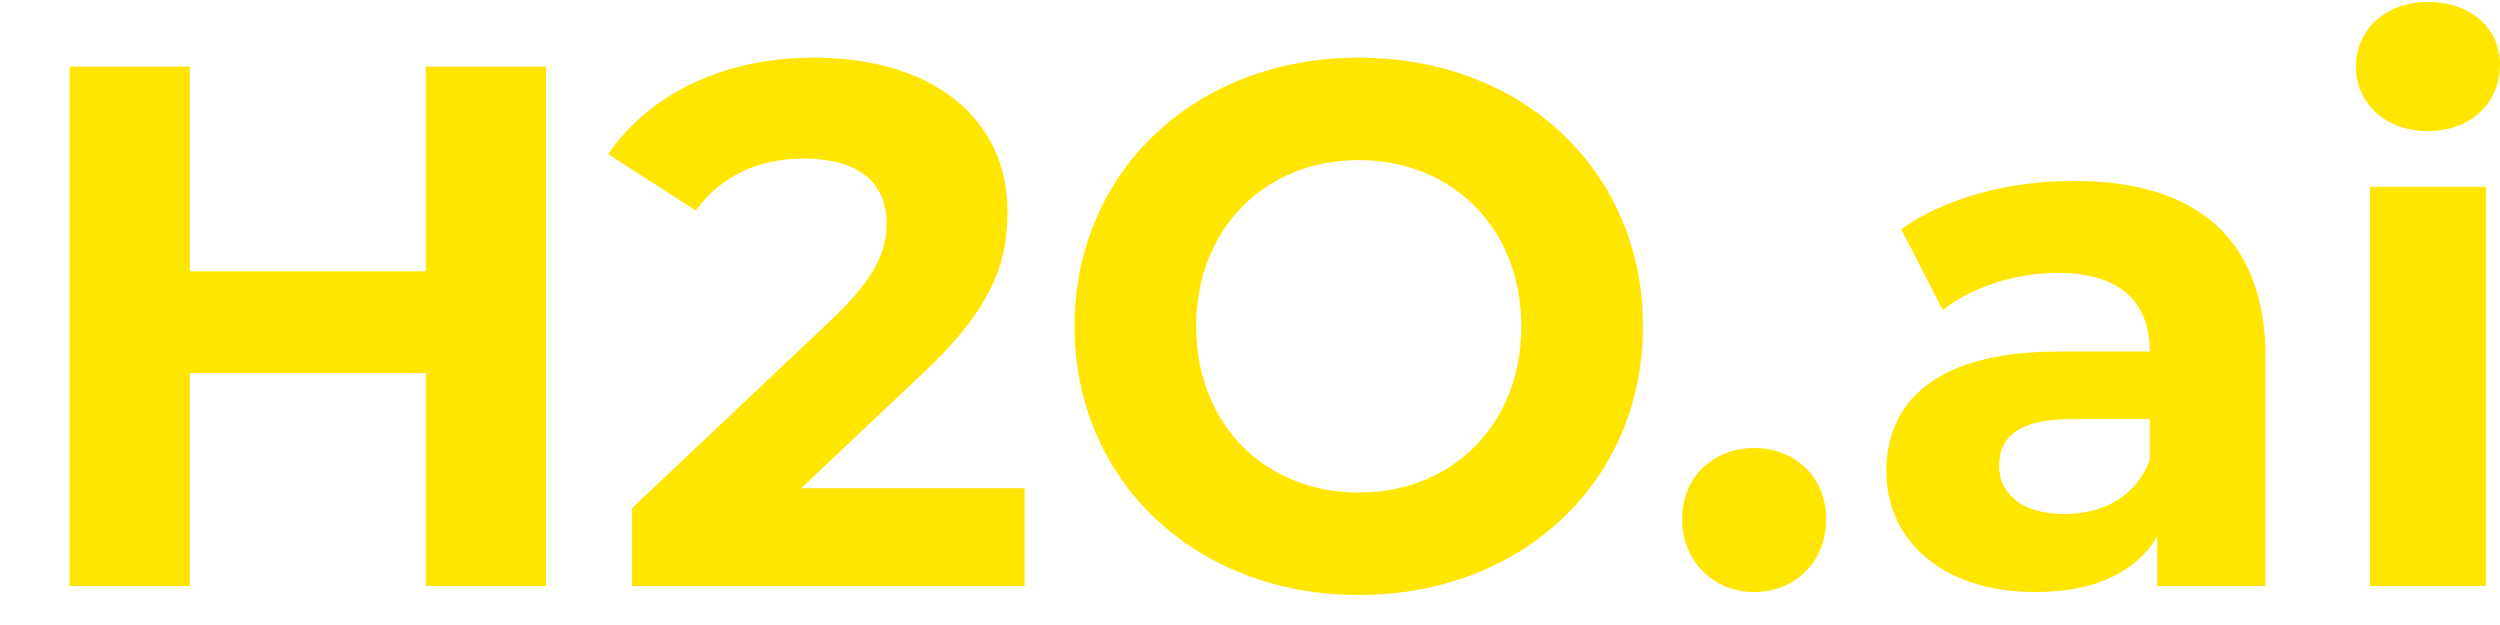
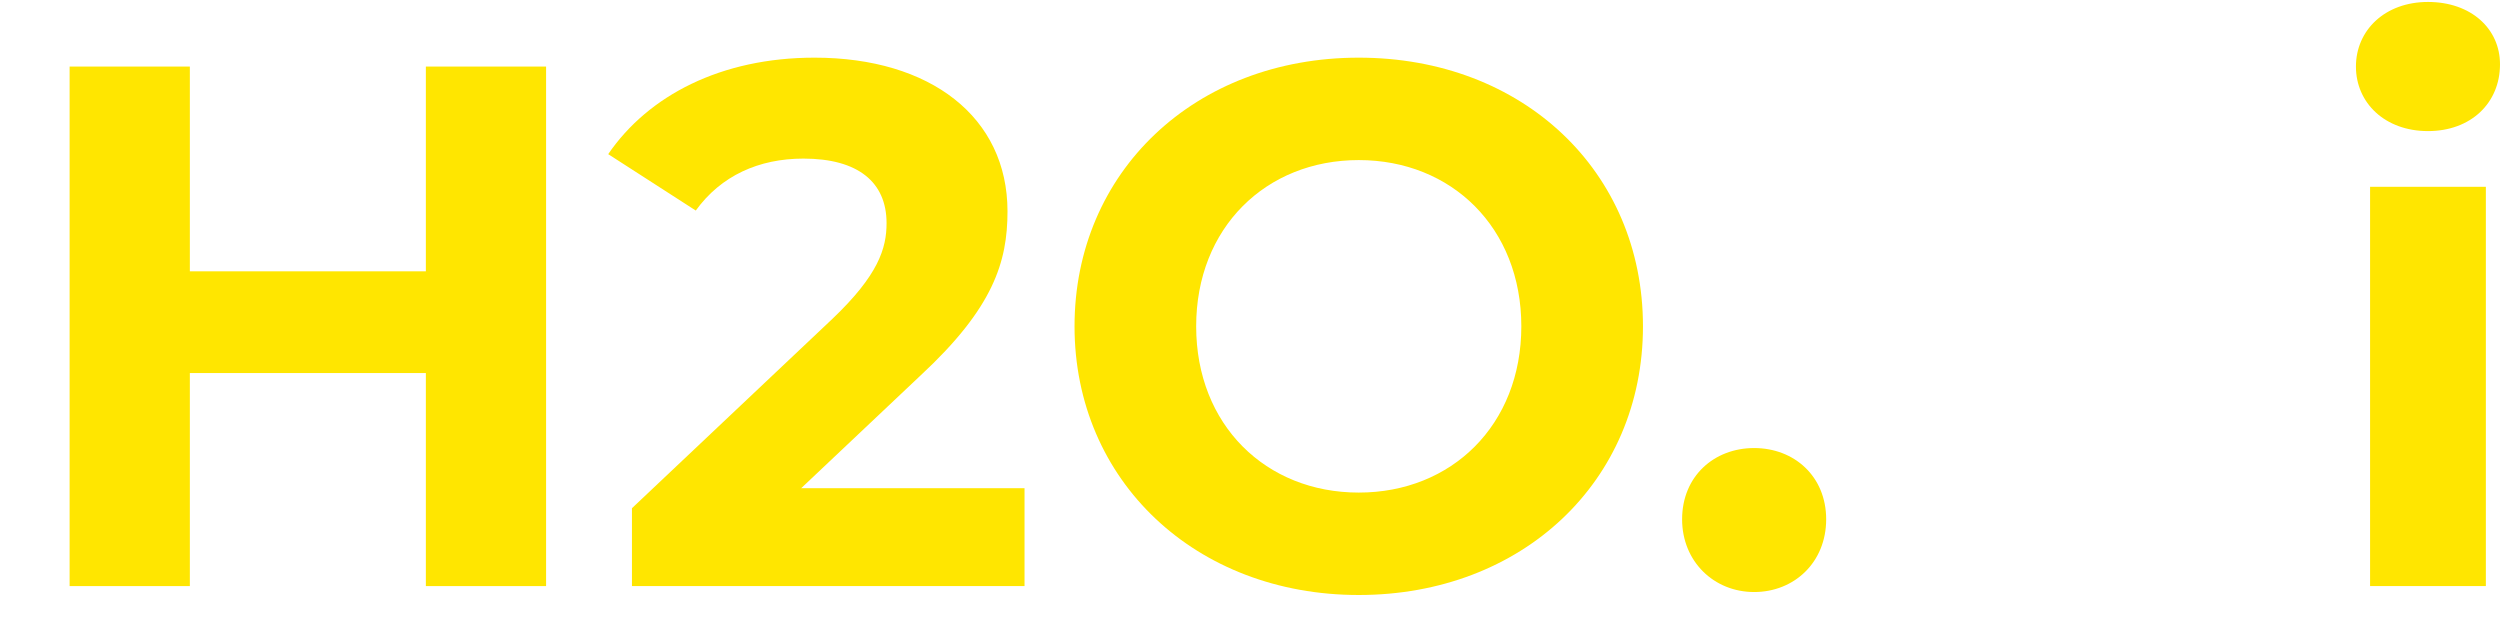
<svg xmlns="http://www.w3.org/2000/svg" width="32" height="8" viewBox="0 0 32 8" fill="none">
  <path d="M6.99 0.852V7.502H5.451V4.775H2.43V7.502H0.891V0.852H2.43V3.473H5.451V0.852H6.99Z" fill="#FFE600" />
  <path d="M13.114 6.248V7.502H8.089V6.505L10.654 4.082C11.243 3.521 11.348 3.18 11.348 2.856C11.348 2.334 10.986 2.03 10.284 2.03C9.714 2.03 9.229 2.248 8.906 2.695L7.785 1.973C8.298 1.223 9.229 0.738 10.426 0.738C11.909 0.738 12.896 1.498 12.896 2.705C12.896 3.351 12.716 3.94 11.785 4.804L10.255 6.249H13.114V6.248Z" fill="#FFE600" />
-   <path d="M13.754 4.177C13.754 2.201 15.293 0.738 17.392 0.738C19.492 0.738 21.03 2.192 21.03 4.177C21.03 6.163 19.482 7.616 17.392 7.616C15.302 7.616 13.754 6.153 13.754 4.177ZM19.473 4.177C19.473 2.914 18.58 2.049 17.392 2.049C16.204 2.049 15.311 2.914 15.311 4.177C15.311 5.441 16.204 6.305 17.392 6.305C18.58 6.305 19.473 5.441 19.473 4.177Z" fill="#FFE600" />
+   <path d="M13.754 4.177C13.754 2.201 15.293 0.738 17.392 0.738C19.492 0.738 21.03 2.192 21.03 4.177C21.03 6.163 19.482 7.616 17.392 7.616C15.302 7.616 13.754 6.153 13.754 4.177M19.473 4.177C19.473 2.914 18.58 2.049 17.392 2.049C16.204 2.049 15.311 2.914 15.311 4.177C15.311 5.441 16.204 6.305 17.392 6.305C18.58 6.305 19.473 5.441 19.473 4.177Z" fill="#FFE600" />
  <path d="M21.531 6.647C21.531 6.096 21.94 5.735 22.453 5.735C22.966 5.735 23.375 6.097 23.375 6.647C23.375 7.198 22.966 7.578 22.453 7.578C21.94 7.578 21.531 7.189 21.531 6.647Z" fill="#FFE600" />
-   <path d="M28.999 4.585V7.502H27.612V6.865C27.337 7.331 26.804 7.578 26.054 7.578C24.857 7.578 24.145 6.913 24.145 6.03C24.145 5.147 24.781 4.5 26.339 4.5H27.517C27.517 3.864 27.137 3.493 26.339 3.493C25.798 3.493 25.238 3.674 24.867 3.968L24.335 2.933C24.896 2.533 25.722 2.315 26.539 2.315C28.098 2.315 29 3.037 29 4.586L28.999 4.585ZM27.517 5.887V5.365H26.5C25.807 5.365 25.589 5.621 25.589 5.963C25.589 6.334 25.902 6.58 26.424 6.58C26.918 6.58 27.346 6.352 27.517 5.887Z" fill="#FFE600" />
  <path d="M30.156 0.852C30.156 0.387 30.527 0.025 31.078 0.025C31.629 0.025 32 0.367 32 0.823C32 1.317 31.629 1.678 31.078 1.678C30.527 1.678 30.156 1.317 30.156 0.852ZM30.337 2.391H31.819V7.502H30.337V2.391Z" fill="#FFE600" />
</svg>